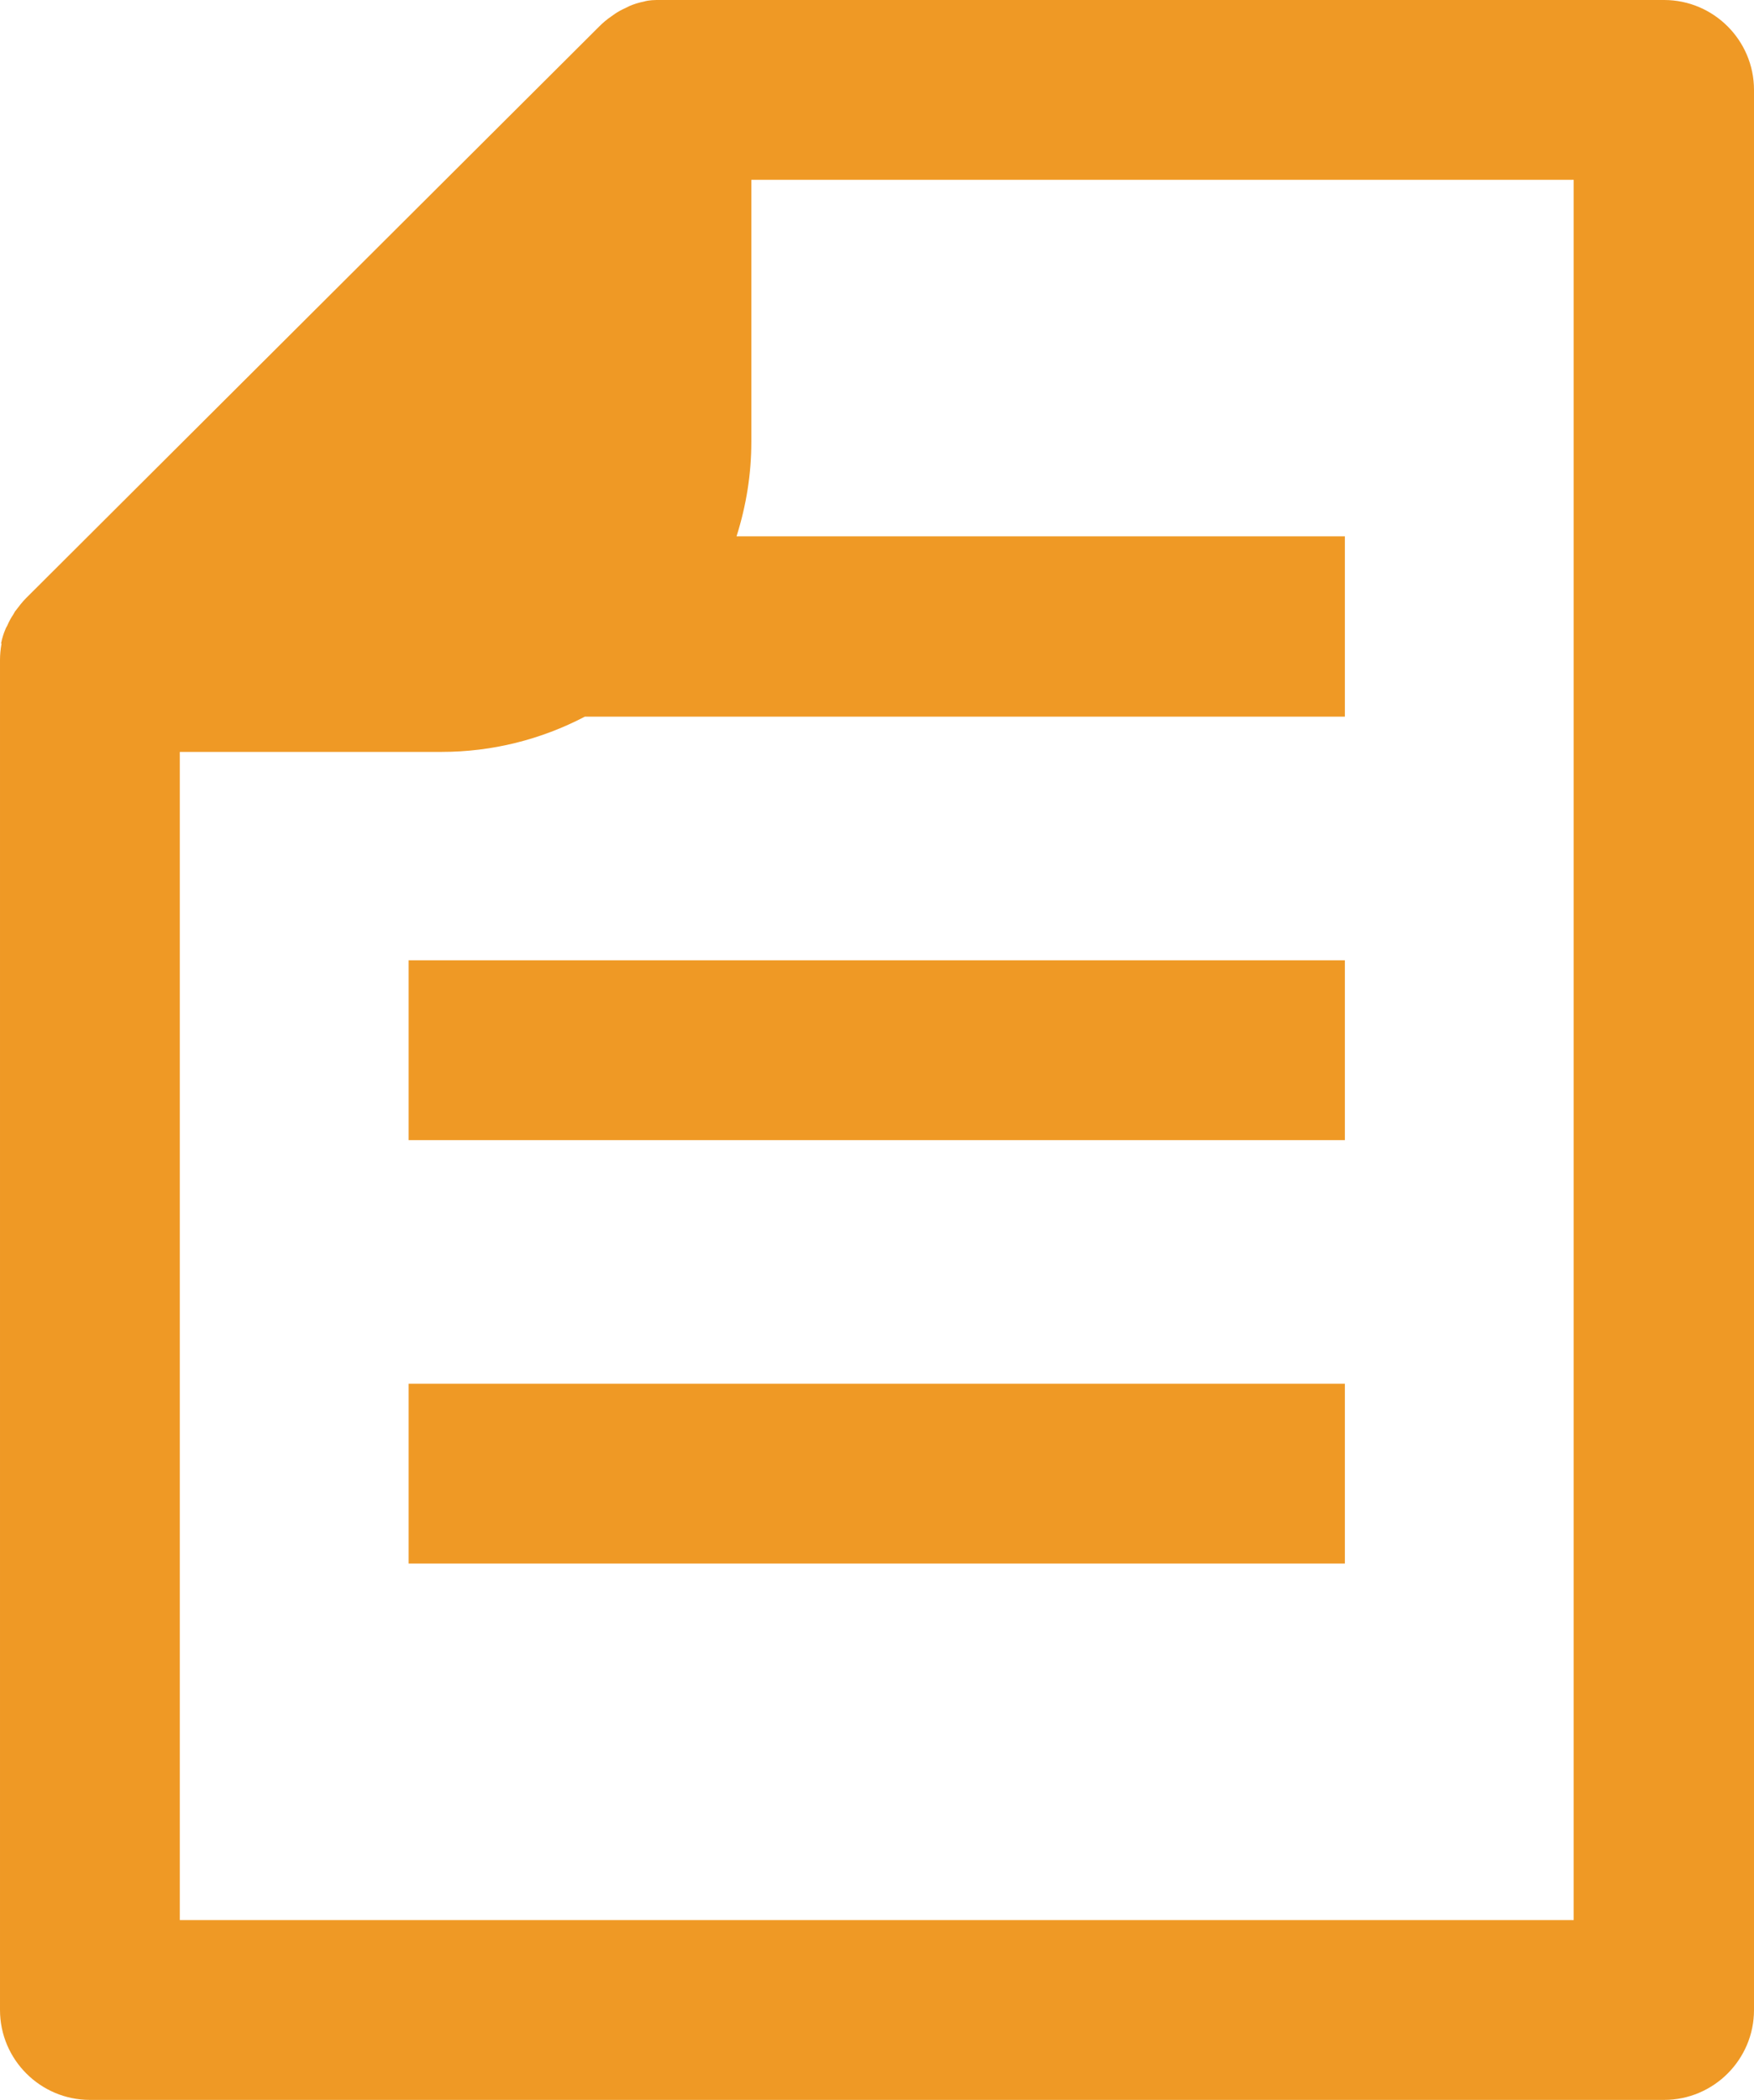
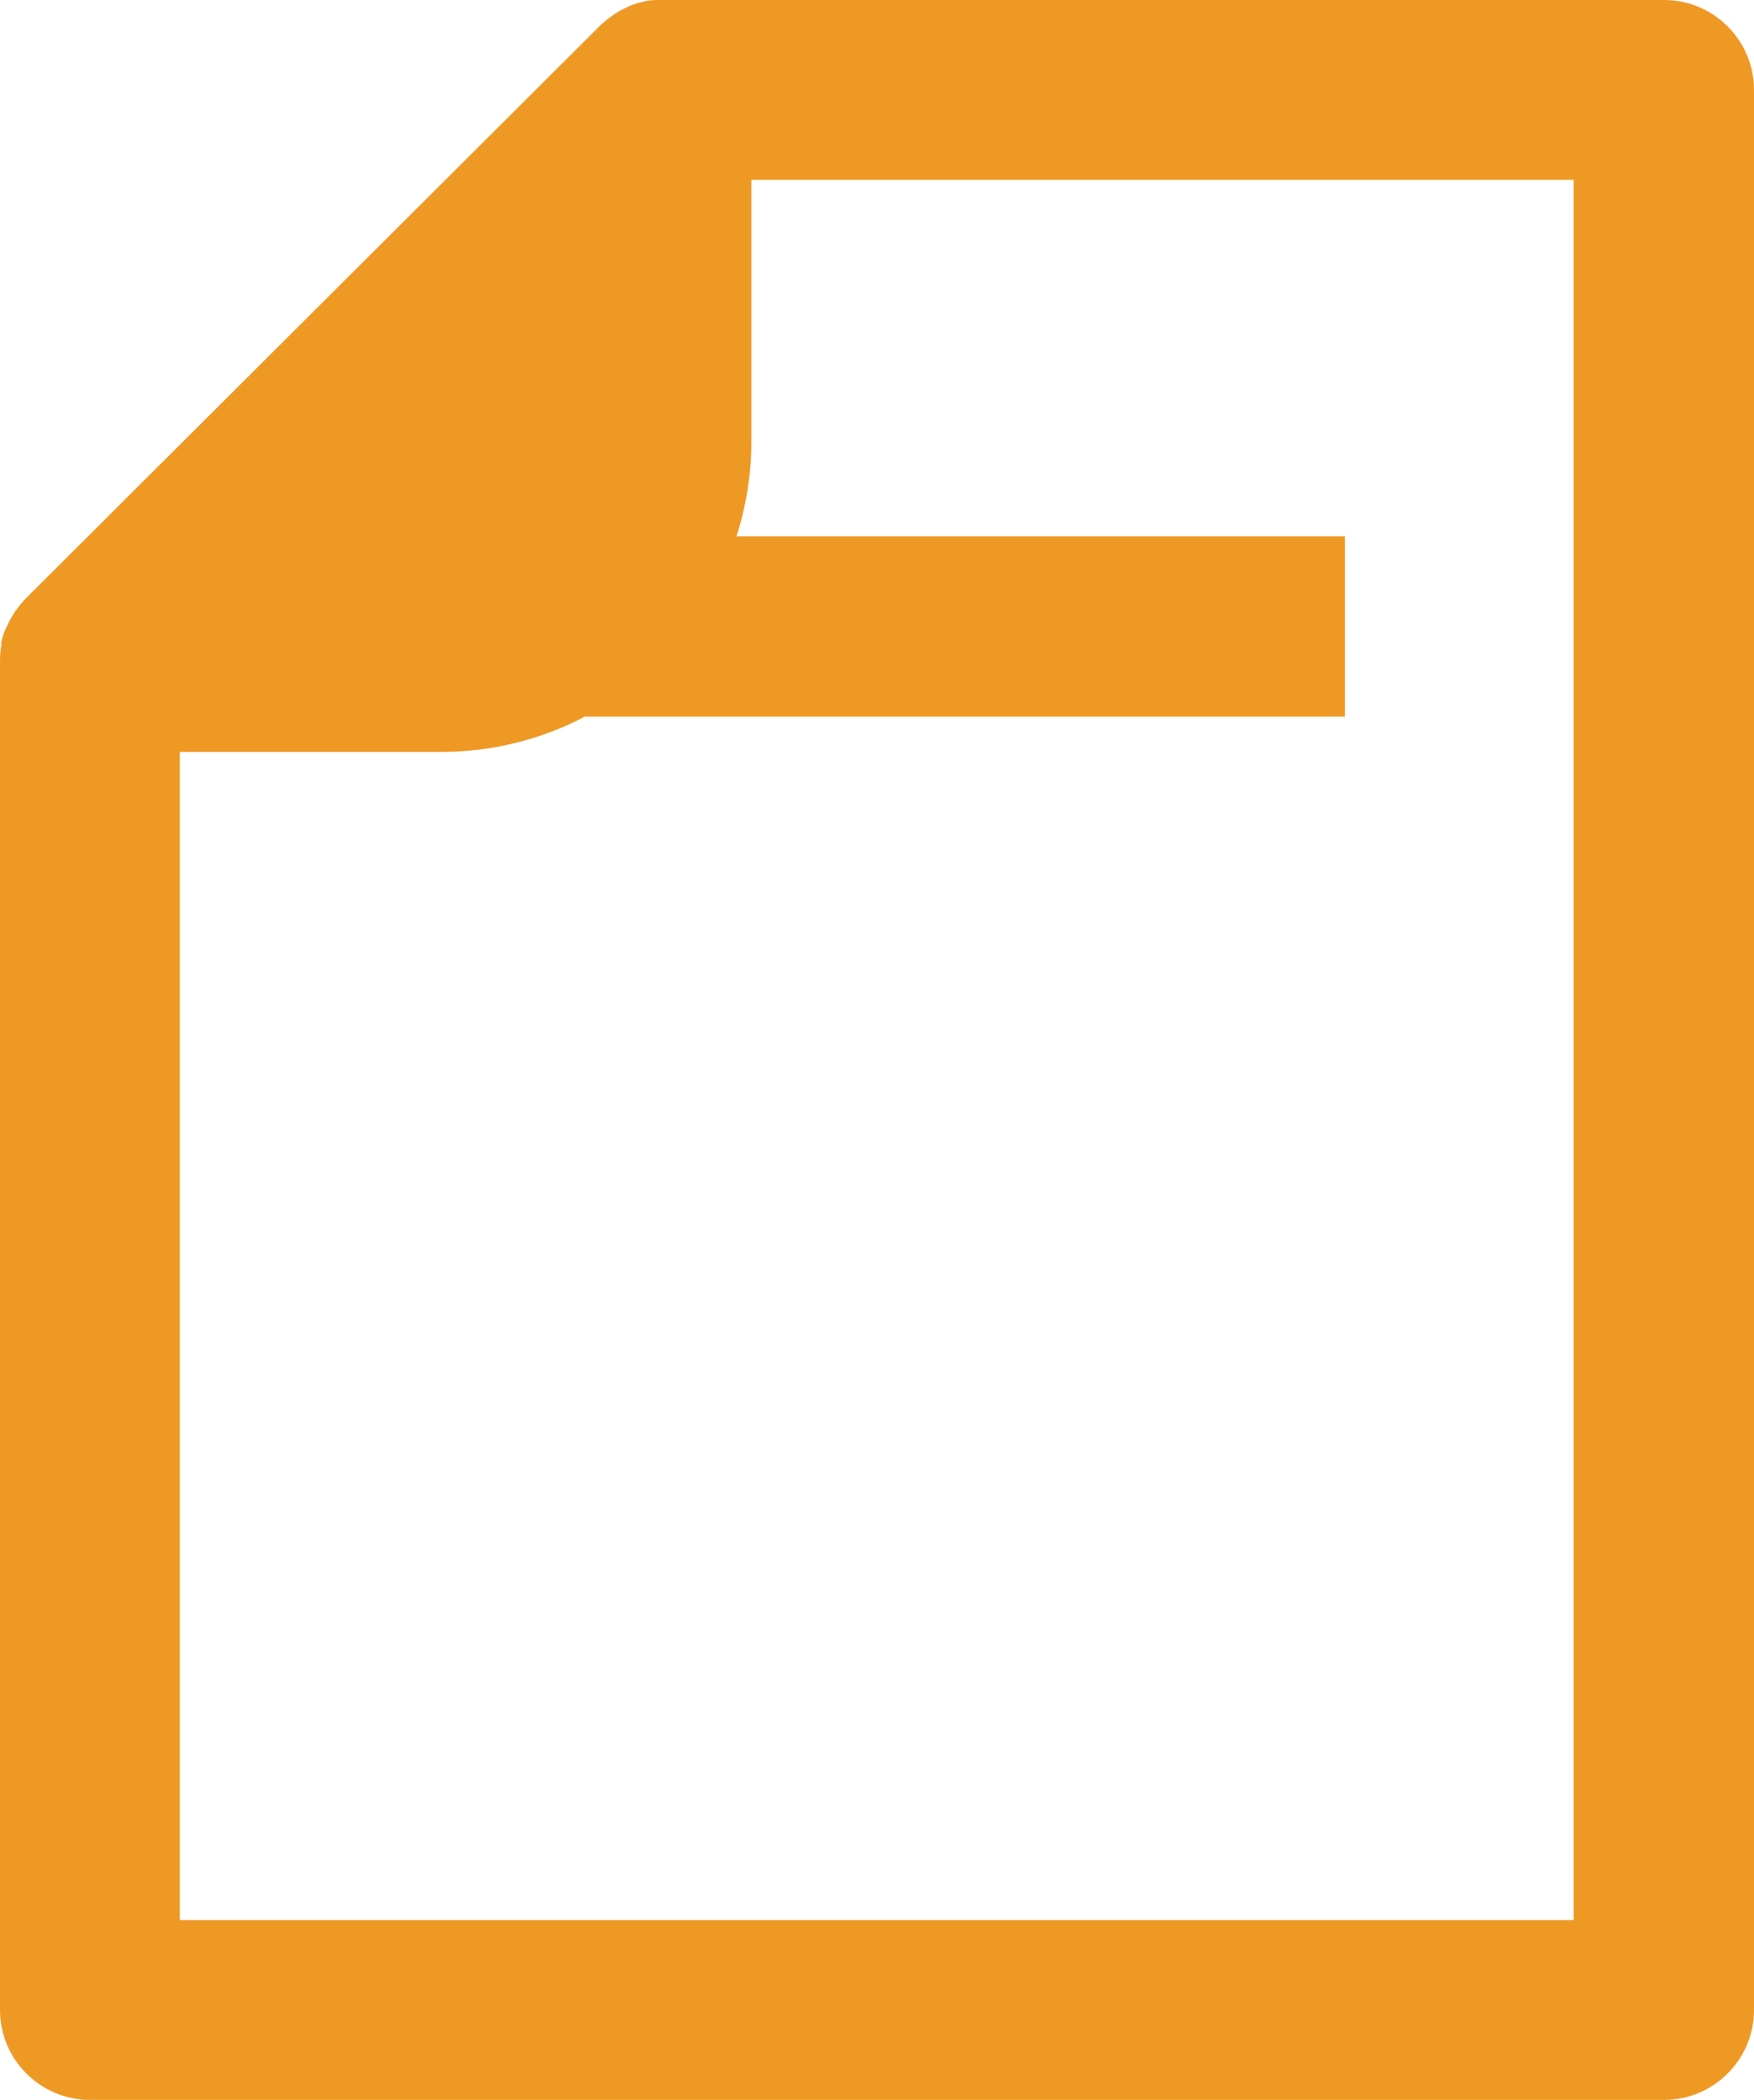
<svg xmlns="http://www.w3.org/2000/svg" id="_グループ_3644" viewBox="0 0 34.34 41.11">
  <g id="_グループ_3643">
    <path id="_パス_9689" d="m32.58,0H12.92c-.1,0-.21,0-.31.03h0c-.1.02-.2.05-.29.09l-.08.04c-.07.03-.14.07-.2.11l-.07.05c-.09.06-.17.13-.24.2L.51,11.71c-.07.07-.14.16-.2.24-.02.02-.03.05-.05.08-.04.06-.08.13-.11.2-.01.03-.03.05-.04.08-.04.09-.07.19-.09.29h.01c-.02.11-.03.22-.03.32v26.43c0,.97.79,1.76,1.76,1.76h30.82c.97,0,1.76-.79,1.76-1.76h0V1.76c0-.97-.79-1.76-1.76-1.76m-1.76,37.59H3.52V14.72h5.13c.98,0,1.94-.24,2.8-.69h14.88v-3.53h-11.91c.19-.6.29-1.22.29-1.85V3.52h16.1v34.07h0Z" fill="#ef9925" />
-     <rect id="_長方形_1630" x="8" y="27.09" width="18.33" height="3.52" fill="#ef9925" />
-     <rect id="_長方形_1631" x="8" y="18.8" width="18.33" height="3.52" fill="#ef9925" />
  </g>
</svg>